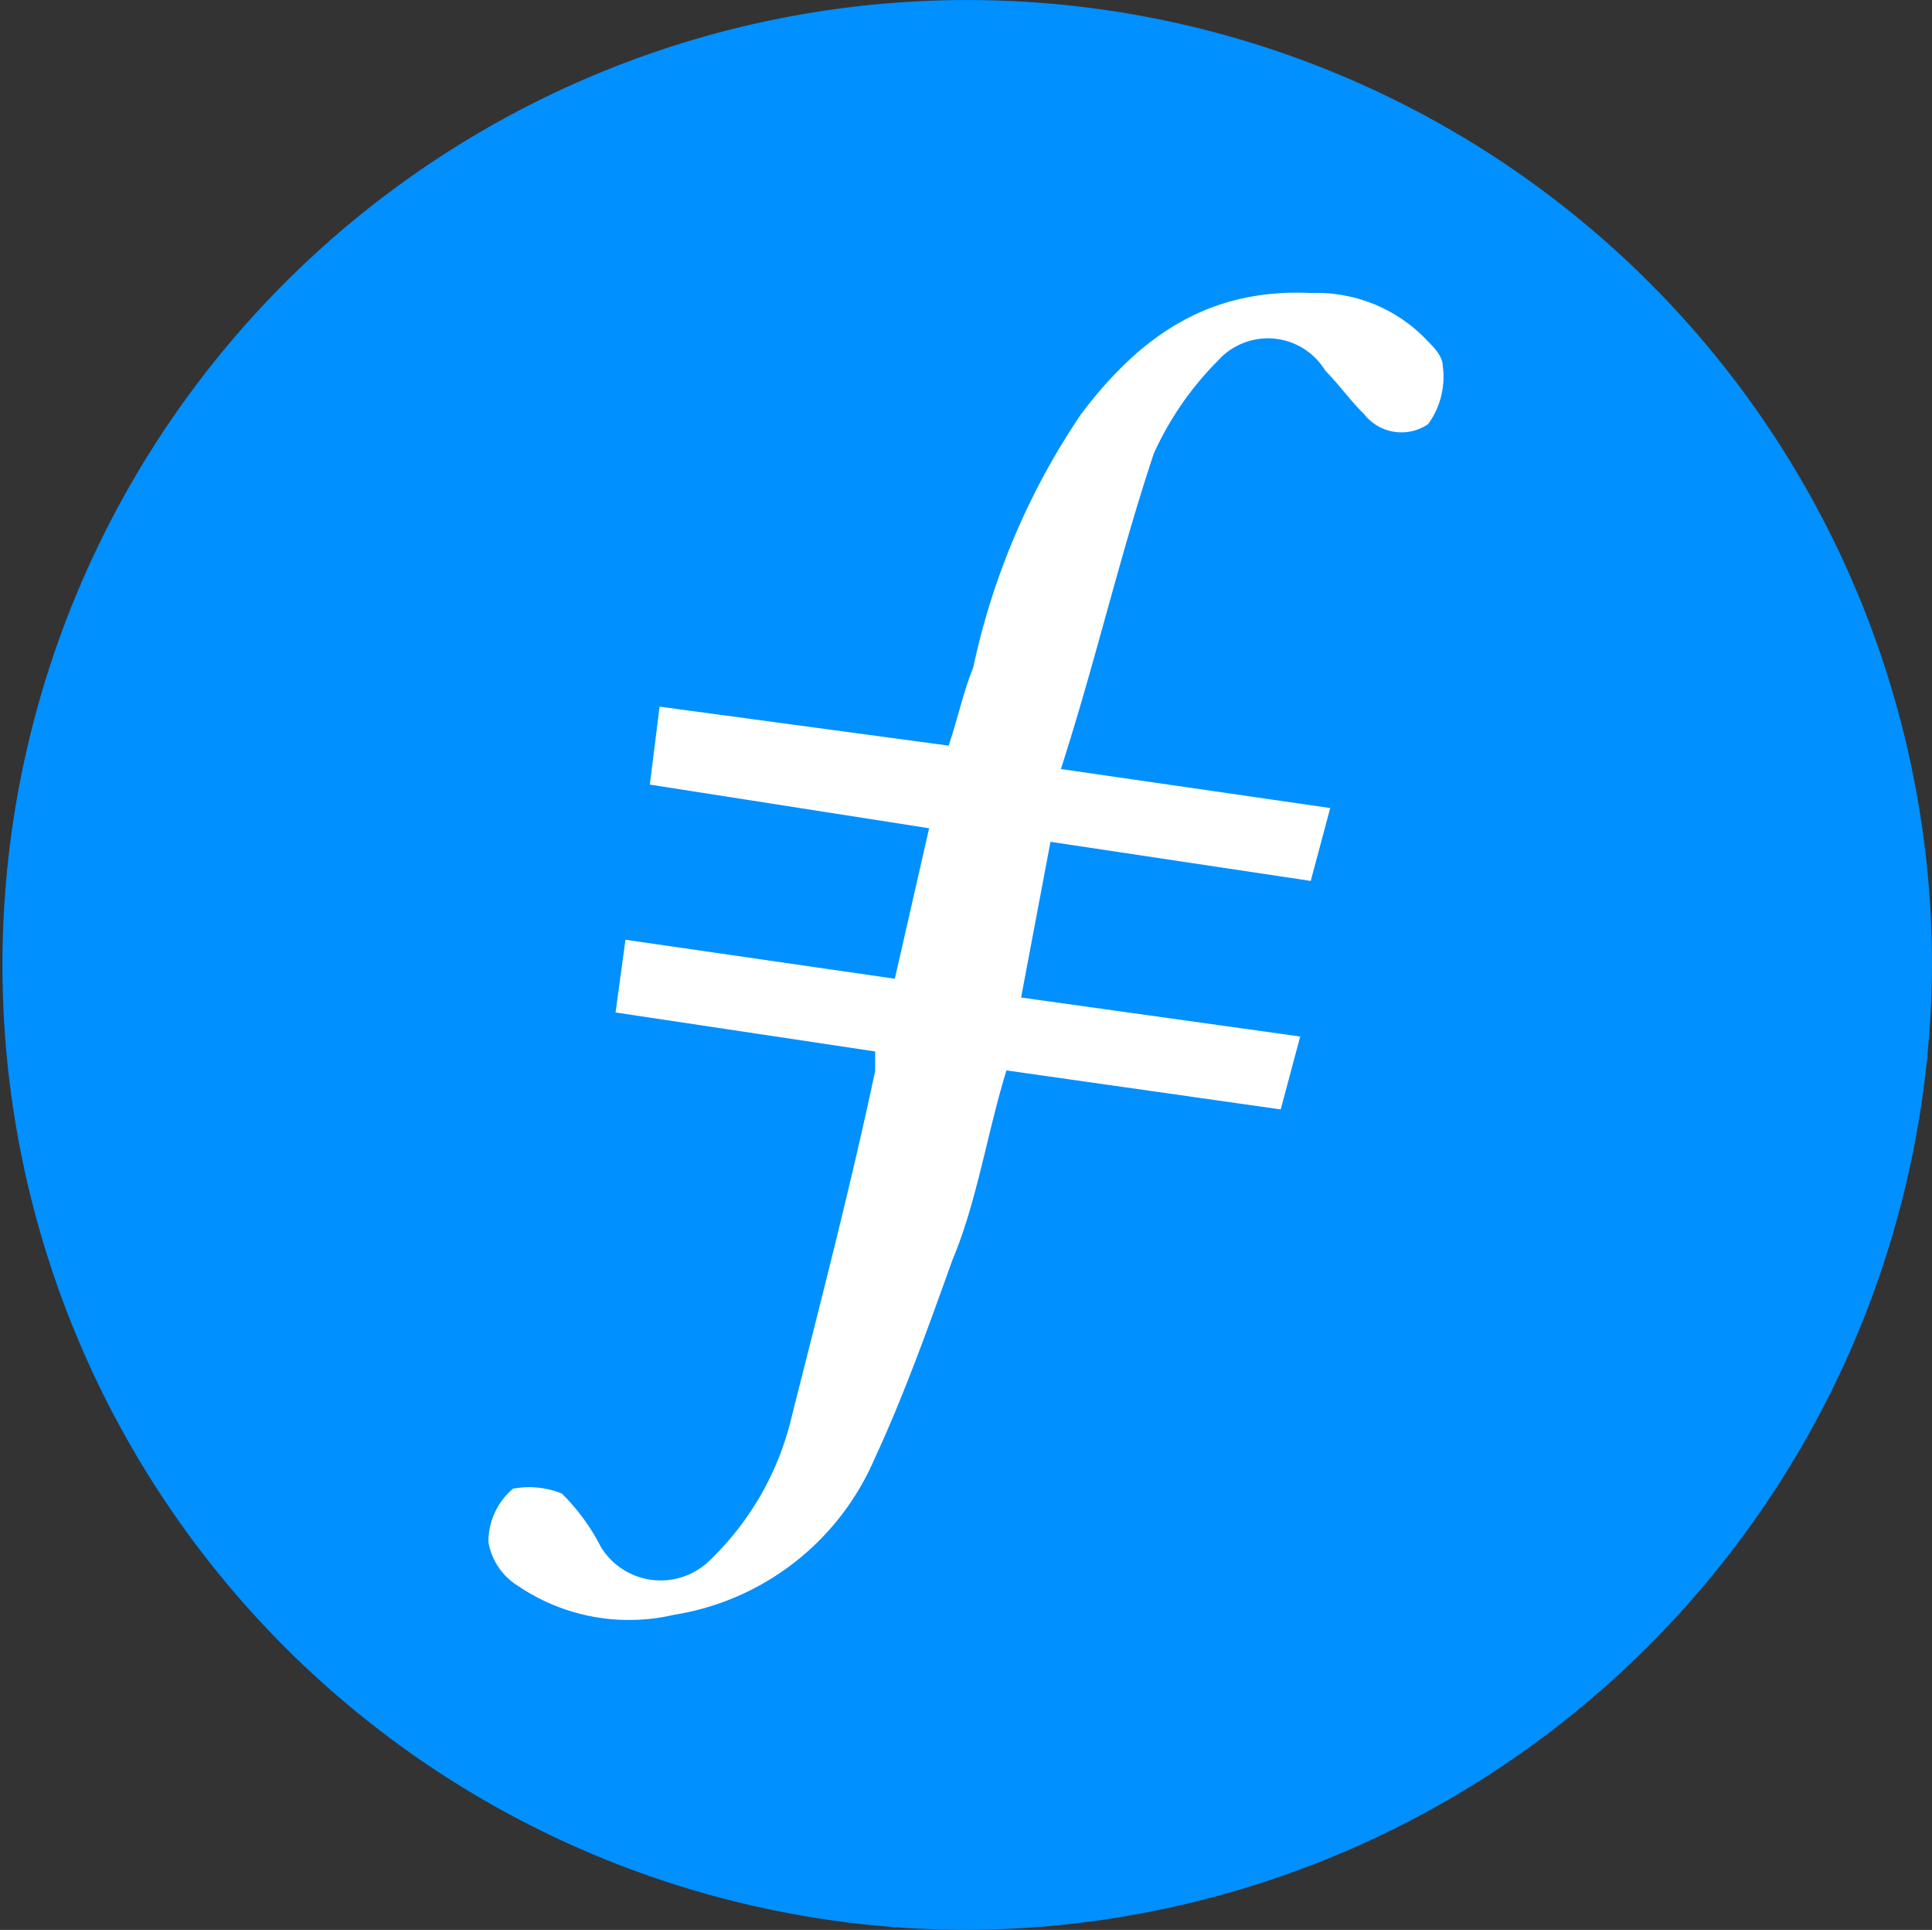
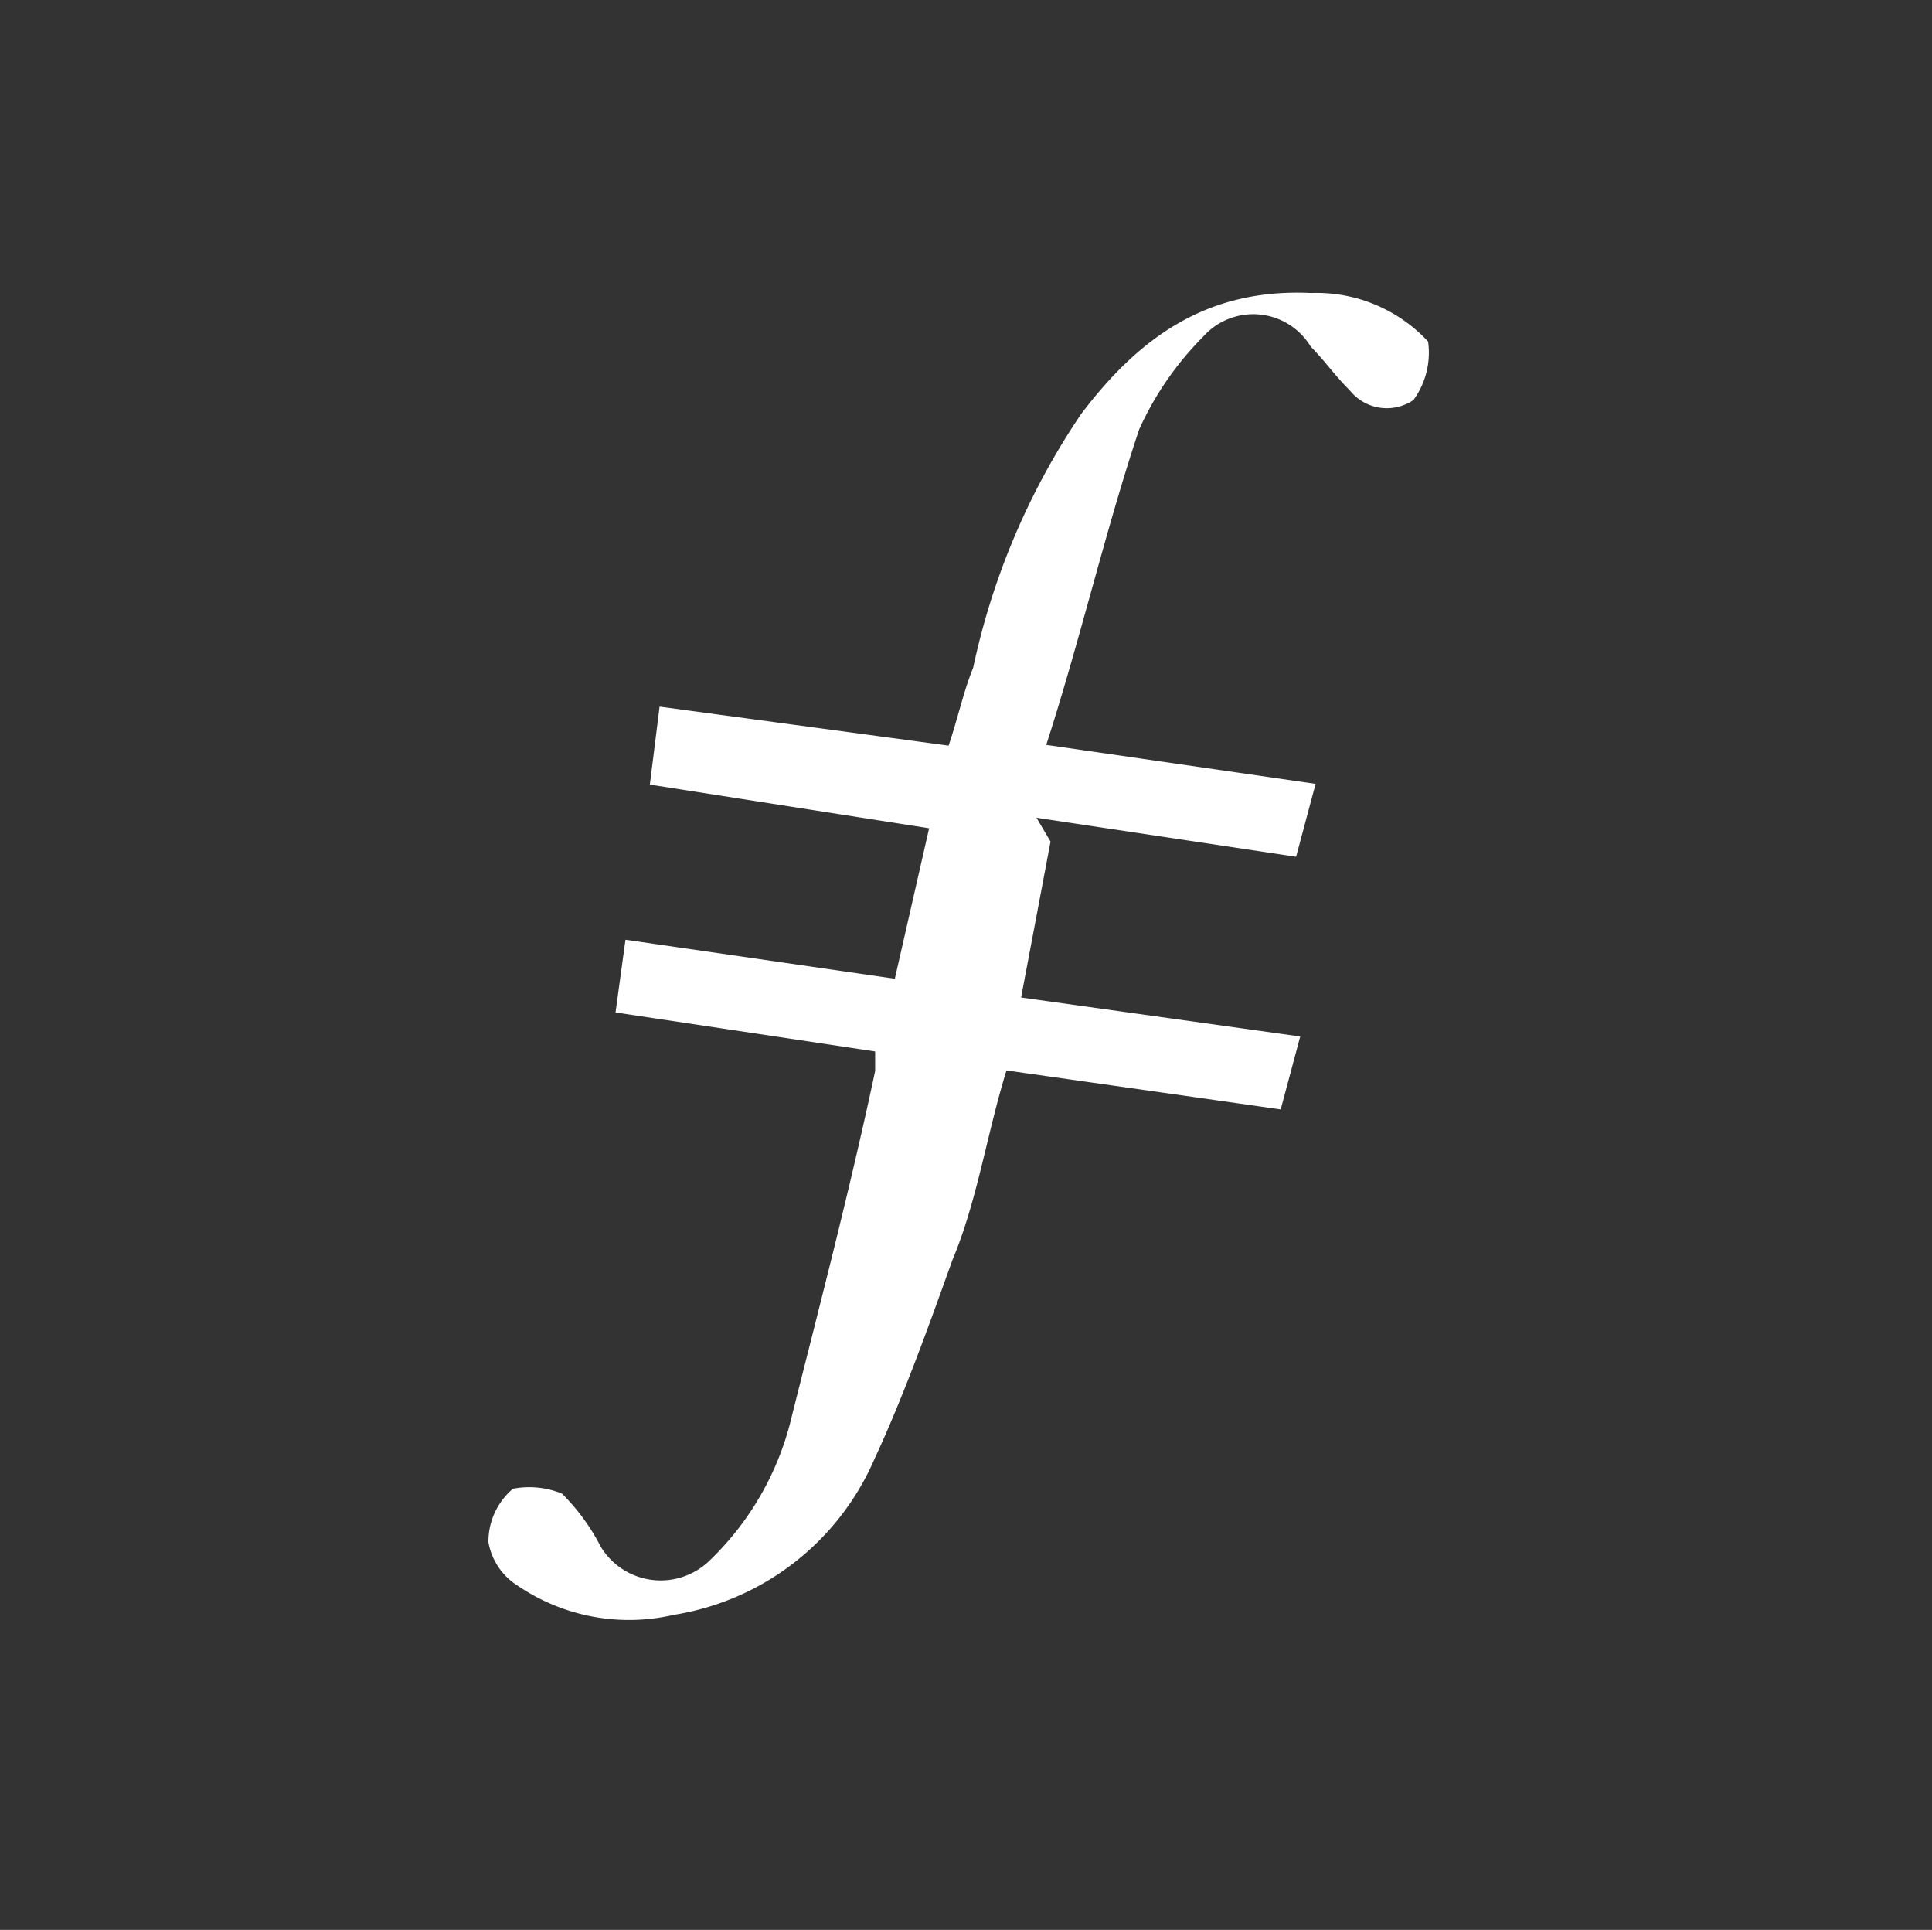
<svg xmlns="http://www.w3.org/2000/svg" width="55.985" height="55.915" viewBox="0 0 55.985 55.915">
  <rect x="0" y="0" width="55.985" height="55.915" fill="#333333" stroke="none" />
  <g id="filecoin-fil-logo" transform="translate(-469.78 -169.428)">
-     <path id="Path-15" d="M497.737,225.343a27.957,27.957,0,1,1,28.028-27.886,28.07,28.07,0,0,1-28.028,27.886" transform="translate(0 0)" fill="#0090ff" fill-rule="evenodd" />
-     <path id="Path-16" d="M511.128,200.346l-.853,4.518,8.088,1.13-.565,2.112-7.947-1.13c-.565,1.83-.853,3.8-1.565,5.49-.706,1.971-1.418,3.954-2.259,5.766a7.642,7.642,0,0,1-5.817,4.518,5.733,5.733,0,0,1-4.518-.842,1.864,1.864,0,0,1-.853-1.265,2.011,2.011,0,0,1,.712-1.548,2.53,2.53,0,0,1,1.418.141,6.088,6.088,0,0,1,1.13,1.548,2.032,2.032,0,0,0,3.123.418,8.471,8.471,0,0,0,2.412-4.219c.853-3.389,1.694-6.614,2.412-9.991v-.565l-7.523-1.13.288-2.107,7.805,1.13.994-4.36-8.093-1.265.282-2.259,8.376,1.13c.282-.842.424-1.548.712-2.259a20.828,20.828,0,0,1,3.123-7.342c1.706-2.259,3.688-3.654,6.67-3.513a4.411,4.411,0,0,1,3.389,1.406c.141.141.424.424.424.7a2.327,2.327,0,0,1-.424,1.694,1.372,1.372,0,0,1-1.847-.282c-.424-.418-.712-.842-1.13-1.265a1.946,1.946,0,0,0-3.123-.282,9.144,9.144,0,0,0-1.847,2.677c-.988,2.954-1.694,6.049-2.694,9.144l7.805,1.13-.565,2.112-7.523-1.13" transform="translate(-10.906 -6.535)" fill="#fff" fill-rule="evenodd" />
+     <path id="Path-16" d="M511.128,200.346l-.853,4.518,8.088,1.13-.565,2.112-7.947-1.13c-.565,1.83-.853,3.8-1.565,5.49-.706,1.971-1.418,3.954-2.259,5.766a7.642,7.642,0,0,1-5.817,4.518,5.733,5.733,0,0,1-4.518-.842,1.864,1.864,0,0,1-.853-1.265,2.011,2.011,0,0,1,.712-1.548,2.53,2.53,0,0,1,1.418.141,6.088,6.088,0,0,1,1.13,1.548,2.032,2.032,0,0,0,3.123.418,8.471,8.471,0,0,0,2.412-4.219c.853-3.389,1.694-6.614,2.412-9.991v-.565l-7.523-1.13.288-2.107,7.805,1.13.994-4.36-8.093-1.265.282-2.259,8.376,1.13c.282-.842.424-1.548.712-2.259a20.828,20.828,0,0,1,3.123-7.342c1.706-2.259,3.688-3.654,6.67-3.513a4.411,4.411,0,0,1,3.389,1.406a2.327,2.327,0,0,1-.424,1.694,1.372,1.372,0,0,1-1.847-.282c-.424-.418-.712-.842-1.13-1.265a1.946,1.946,0,0,0-3.123-.282,9.144,9.144,0,0,0-1.847,2.677c-.988,2.954-1.694,6.049-2.694,9.144l7.805,1.13-.565,2.112-7.523-1.13" transform="translate(-10.906 -6.535)" fill="#fff" fill-rule="evenodd" />
  </g>
</svg>